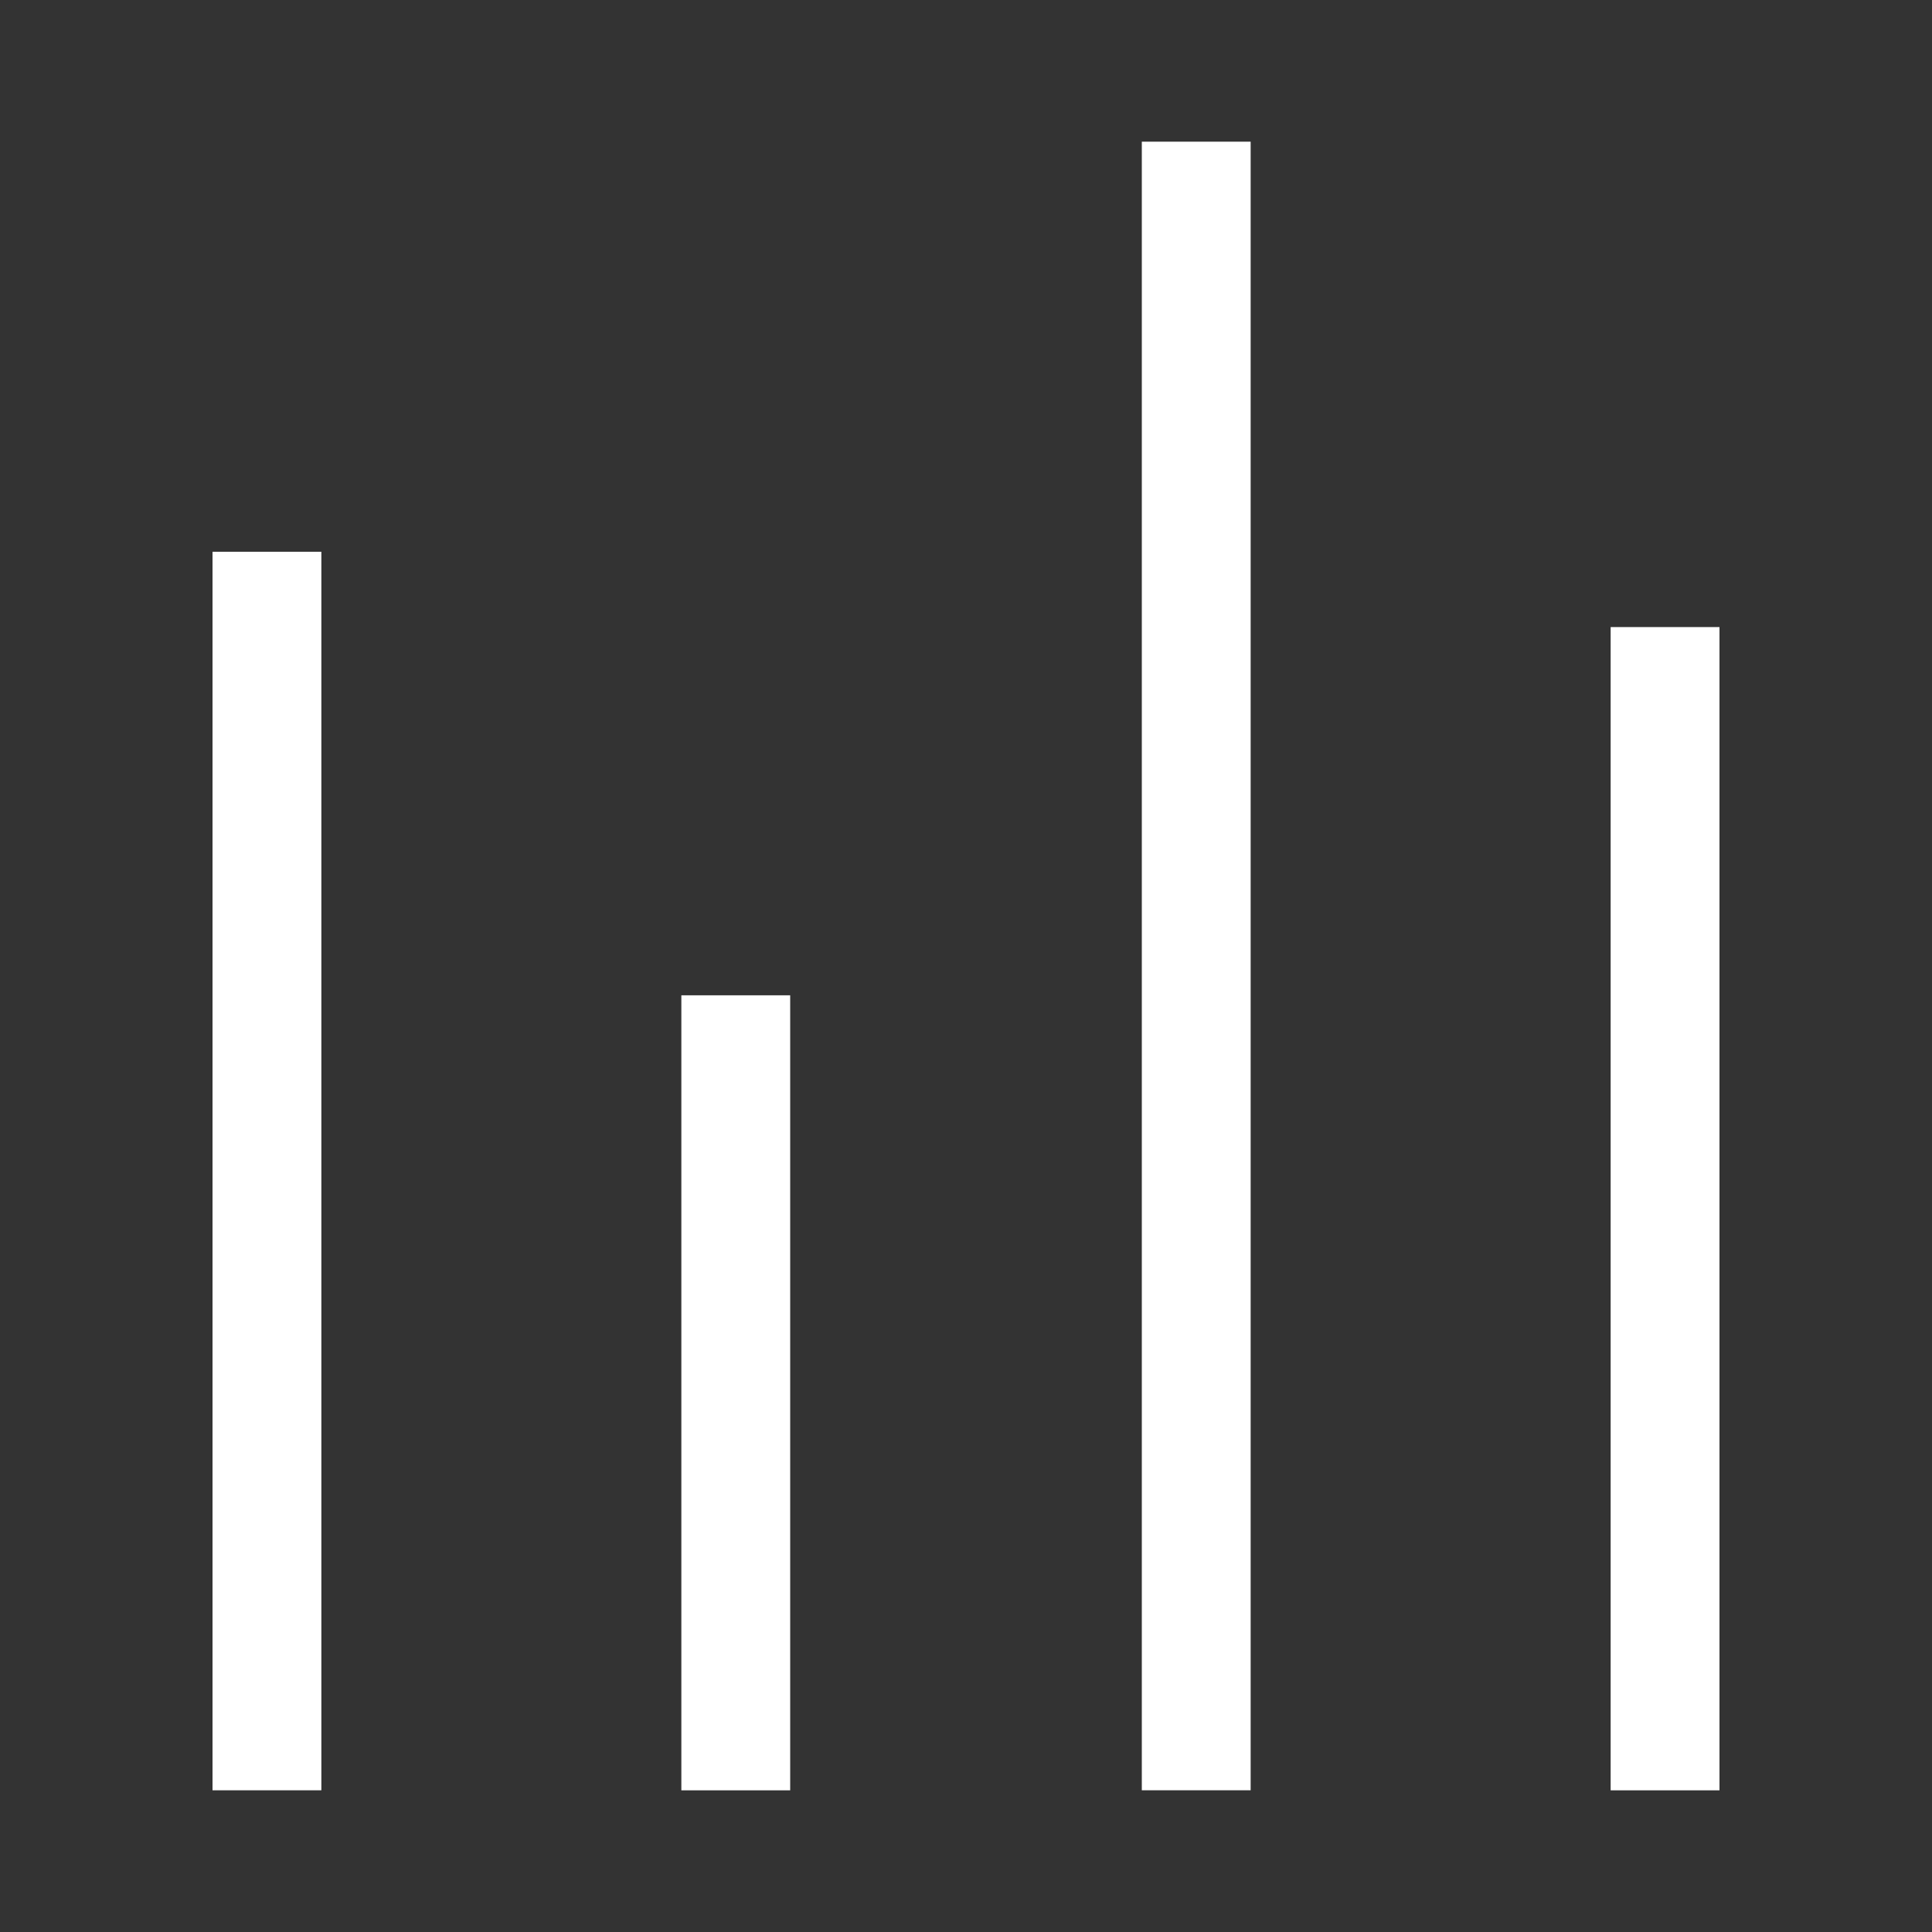
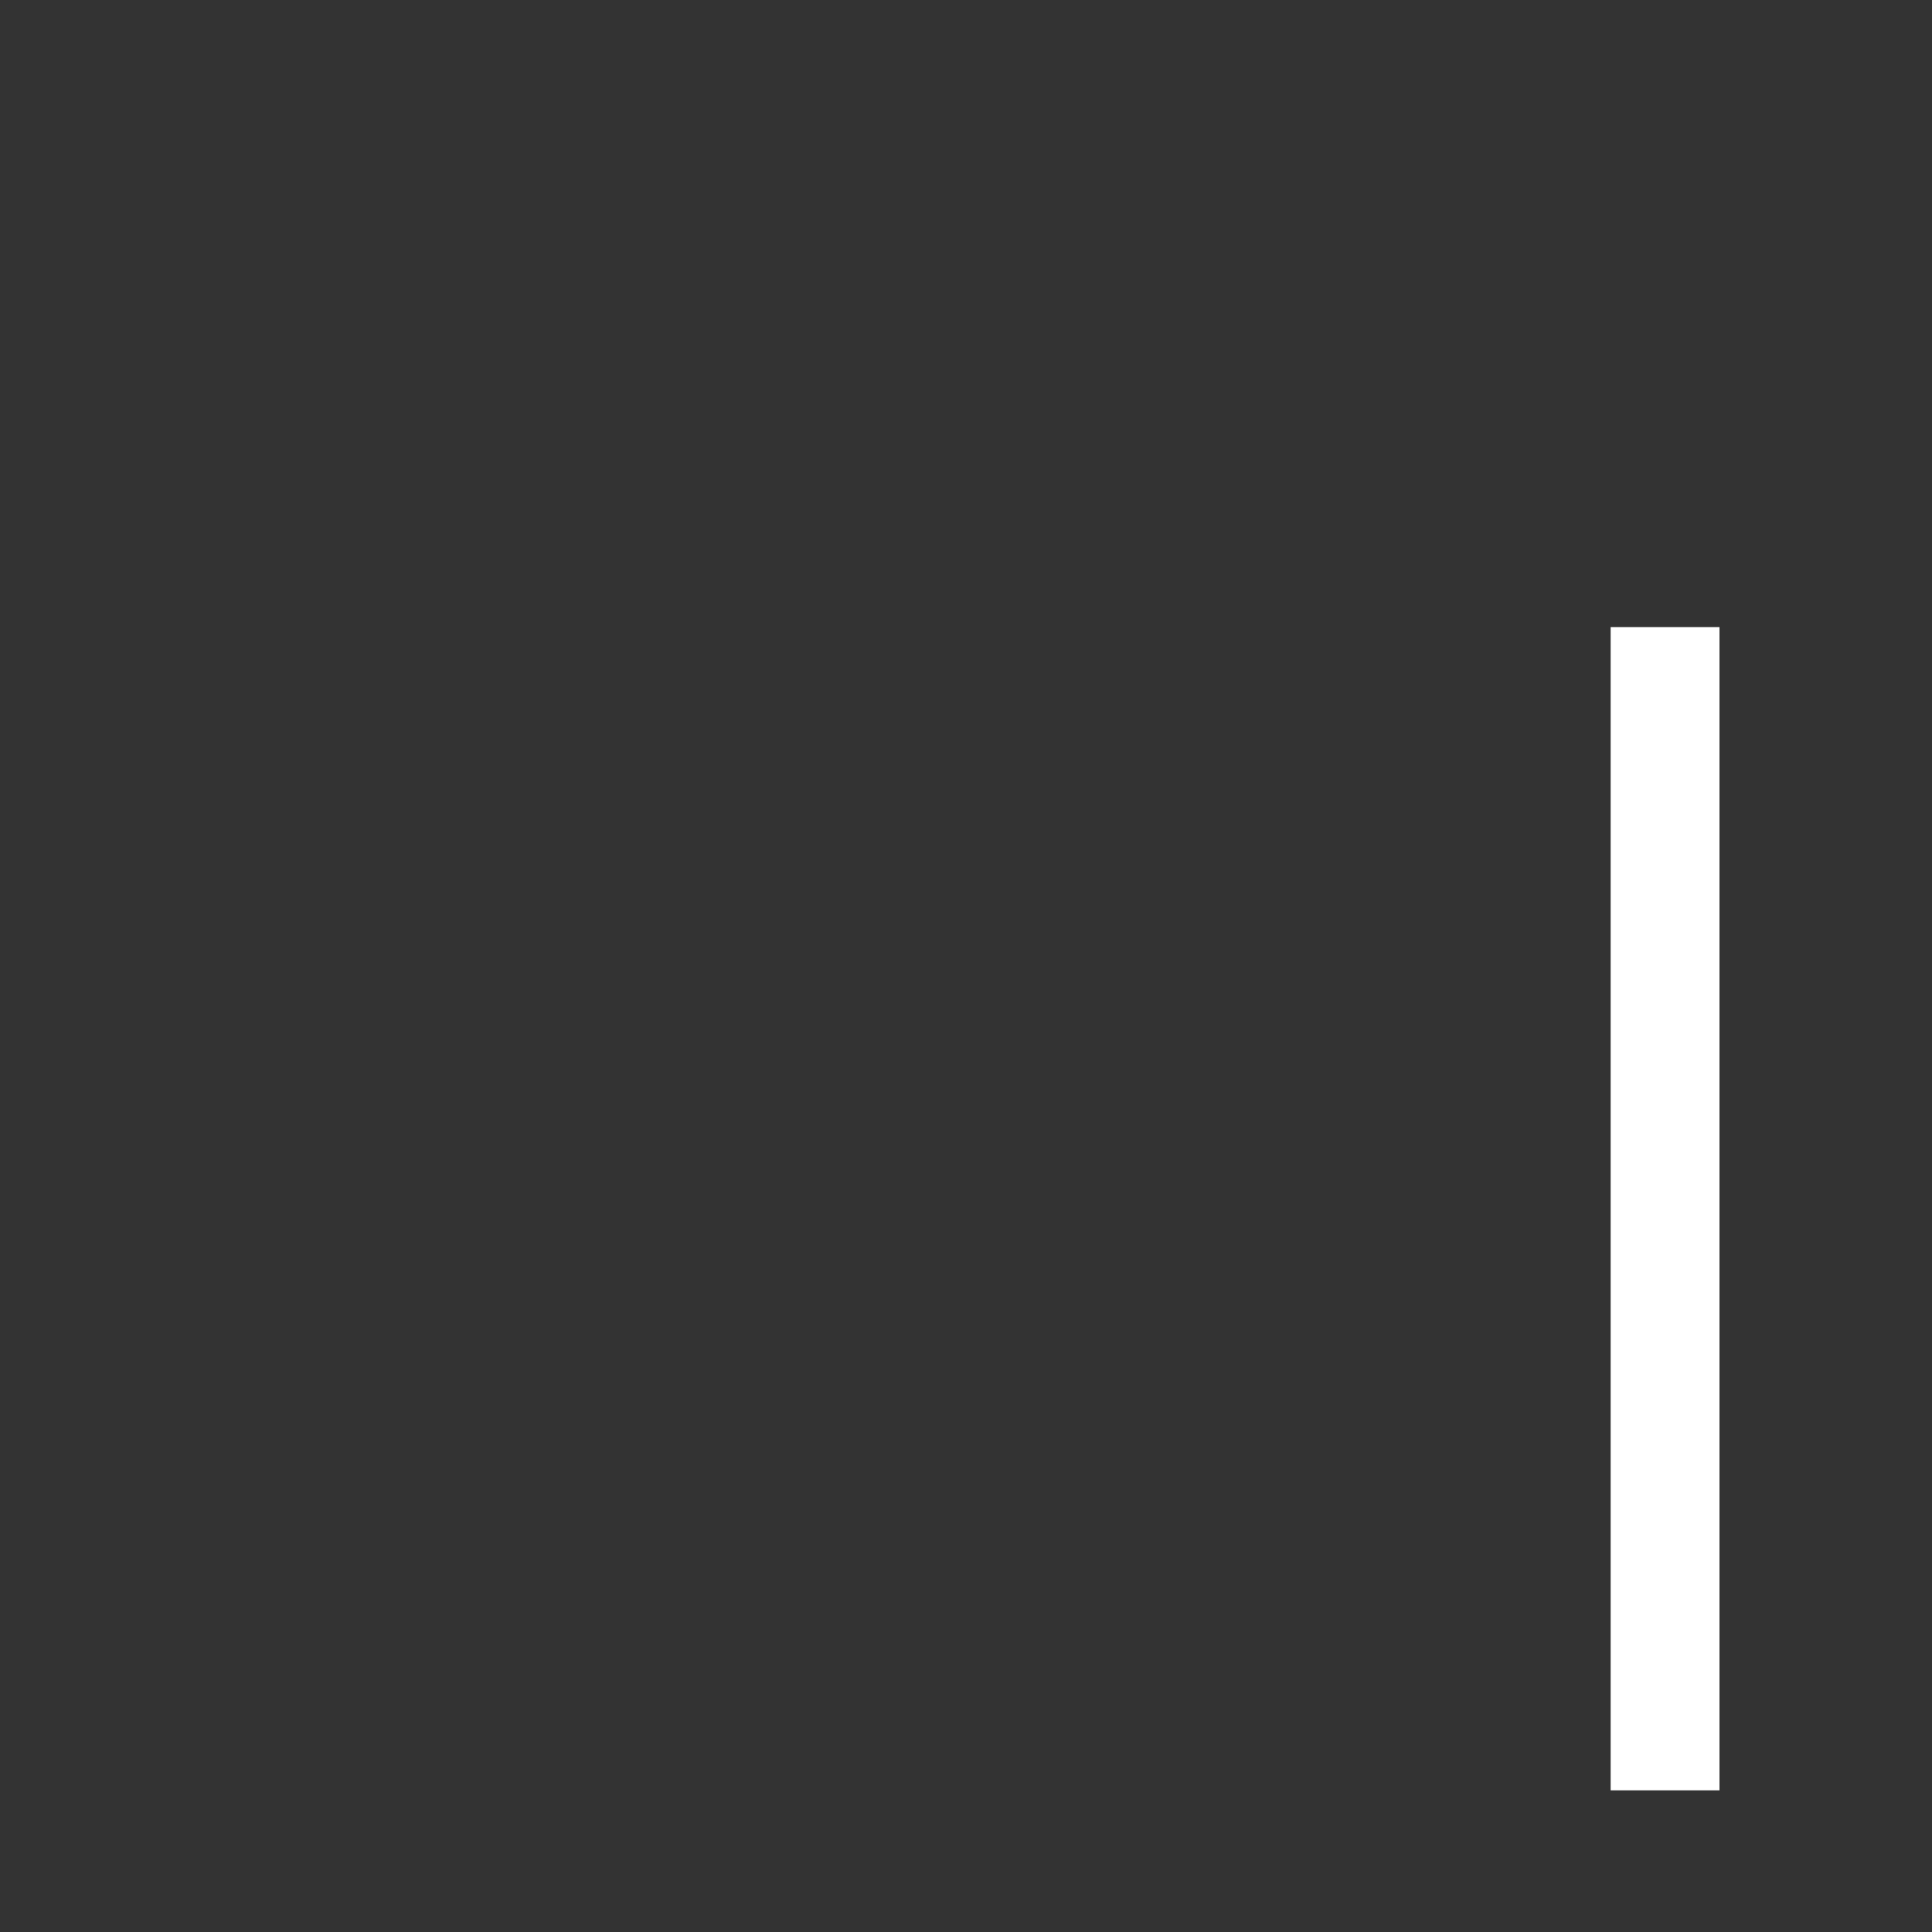
<svg xmlns="http://www.w3.org/2000/svg" width="150" height="150" viewBox="0 0 150 150" fill="none">
  <rect x="0" y="0" width="150" height="150" fill="#333333" stroke="none" />
-   <path d="M52.9 77.275H61.35V139H52.9V77.275Z" fill="white" />
-   <path d="M88.65 11H97.1V138.996H88.65V11Z" fill="white" />
  <path d="M125.05 48.686H133.5V139H125.05V48.686Z" fill="white" />
-   <path d="M16.5 42.838H24.95V138.998H16.5V42.838Z" fill="white" />
</svg>